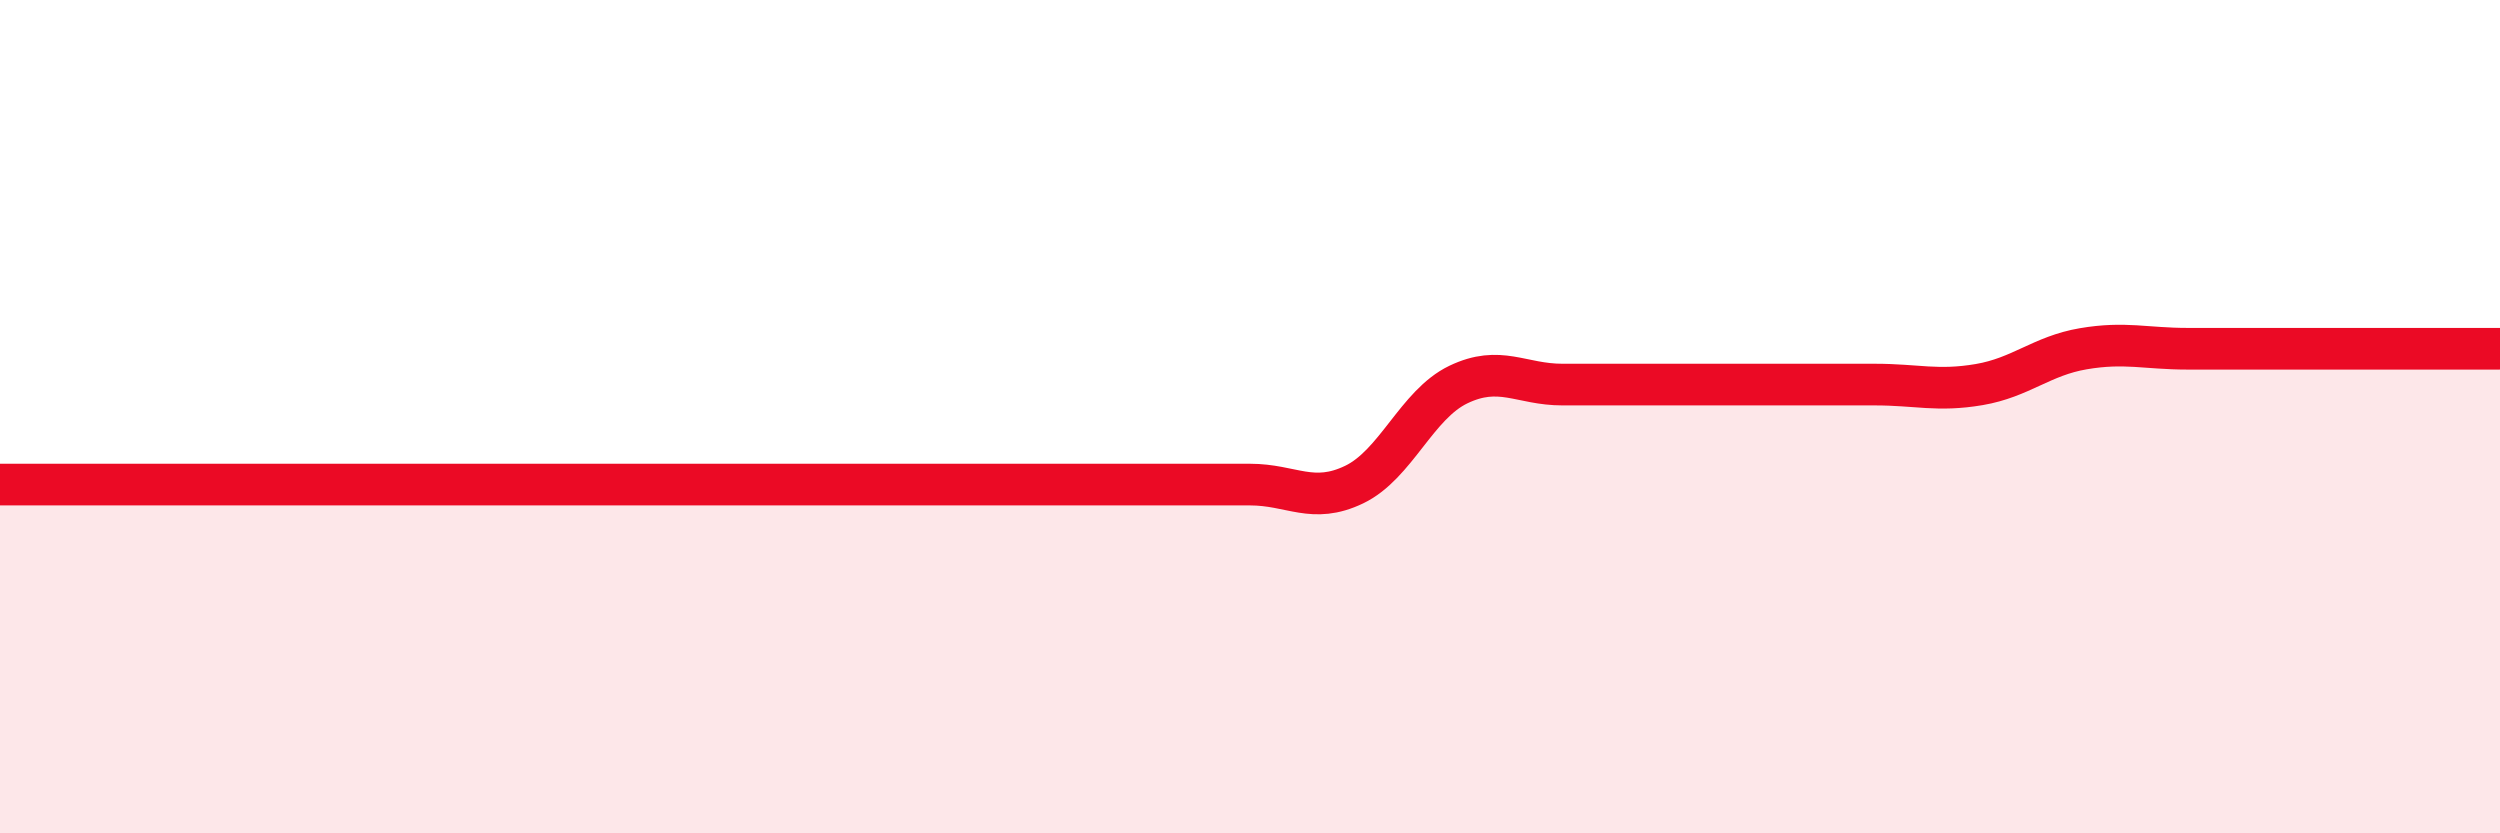
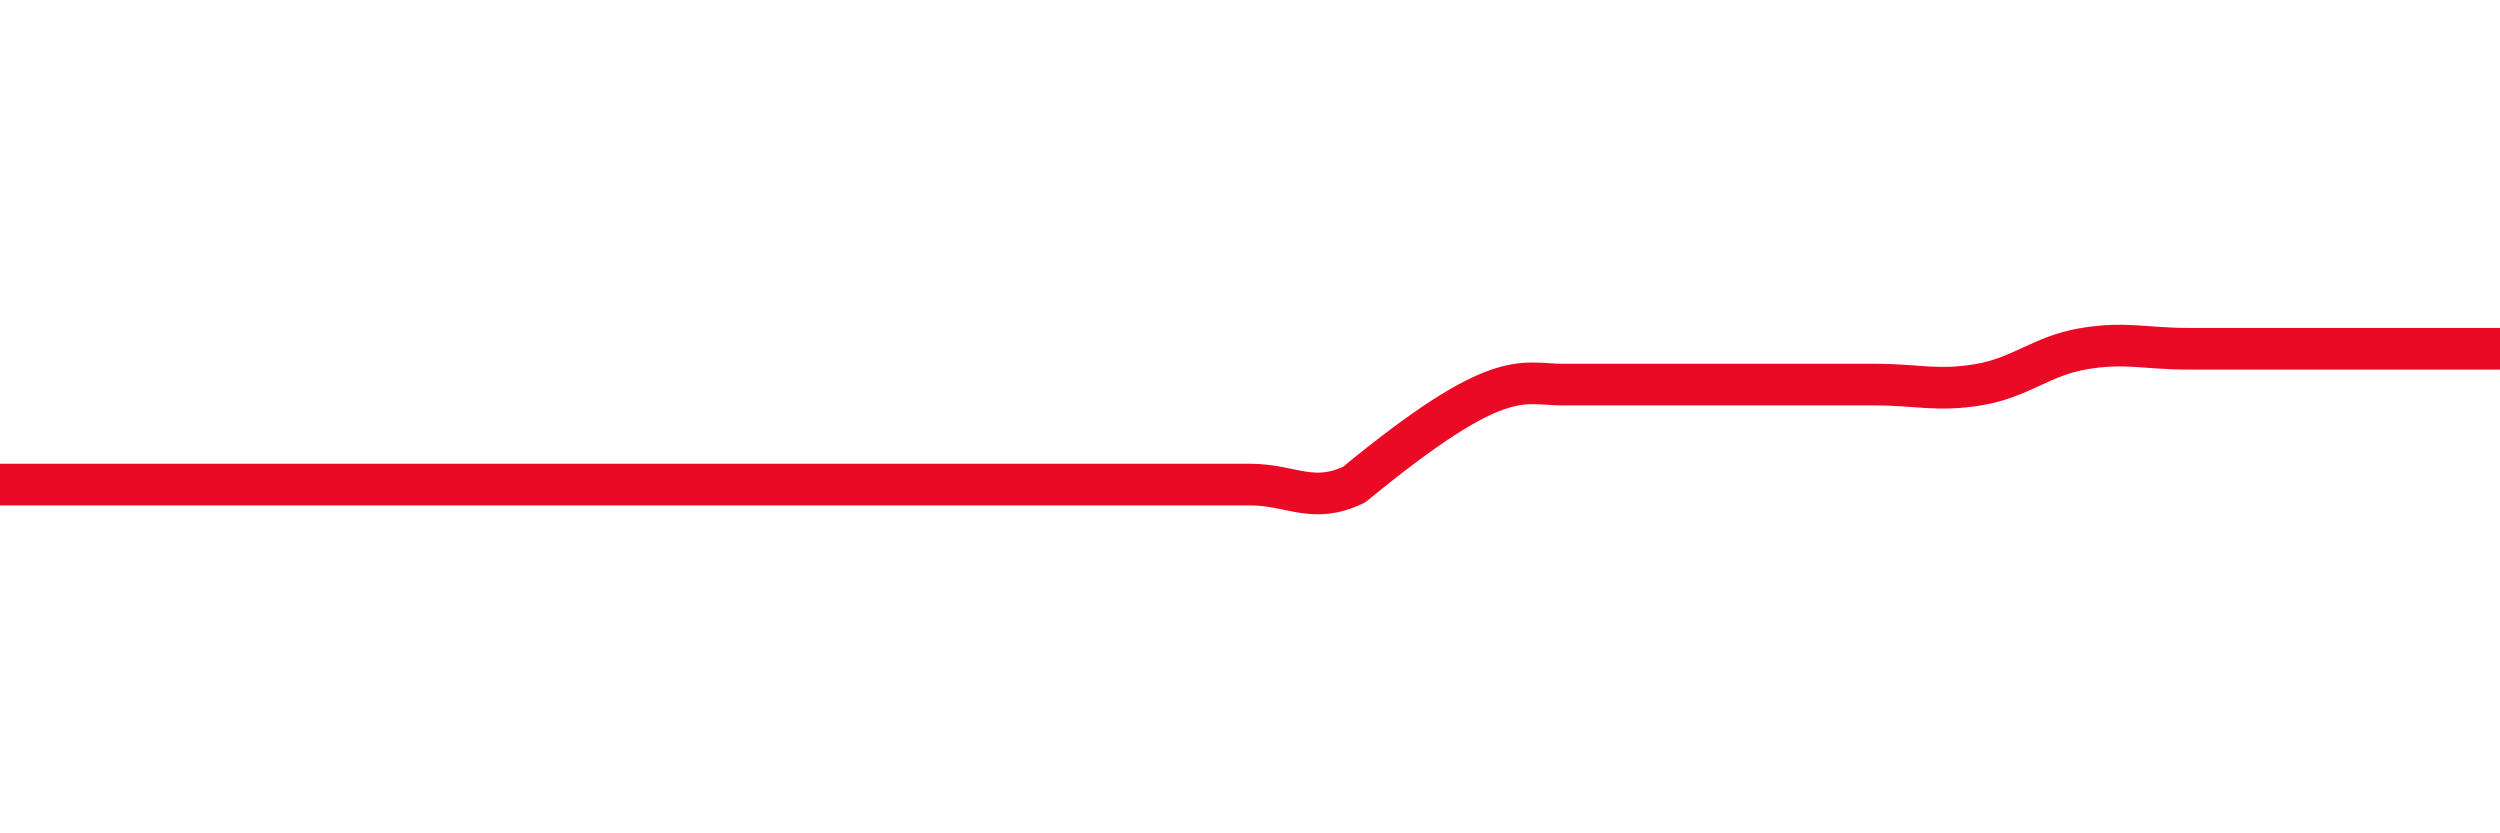
<svg xmlns="http://www.w3.org/2000/svg" width="60" height="20" viewBox="0 0 60 20">
-   <path d="M 0,11.63 C 0.5,11.63 1.5,11.63 2.5,11.63 C 3.5,11.63 4,11.63 5,11.63 C 6,11.63 6.5,11.63 7.5,11.63 C 8.5,11.63 9,11.63 10,11.63 C 11,11.63 11.5,11.63 12.5,11.63 C 13.5,11.63 14,11.63 15,11.63 C 16,11.63 16.5,11.63 17.5,11.63 C 18.5,11.63 19,11.63 20,11.63 C 21,11.63 21.5,11.63 22.5,11.63 C 23.5,11.63 24,11.63 25,11.63 C 26,11.63 26.5,11.63 27.5,11.63 C 28.5,11.63 29,11.63 30,11.63 C 31,11.63 31.5,12.11 32.5,11.63 C 33.5,11.15 34,9.71 35,9.23 C 36,8.75 36.5,9.23 37.5,9.23 C 38.5,9.23 39,9.23 40,9.23 C 41,9.23 41.5,9.23 42.5,9.23 C 43.5,9.23 44,9.23 45,9.23 C 46,9.23 46.5,9.4 47.5,9.23 C 48.5,9.06 49,8.54 50,8.37 C 51,8.2 51.5,8.37 52.5,8.37 C 53.5,8.37 53.5,8.37 55,8.37 C 56.5,8.37 59,8.37 60,8.37L60 20L0 20Z" fill="#EB0A25" opacity="0.1" stroke-linecap="round" stroke-linejoin="round" />
-   <path d="M 0,11.63 C 0.5,11.63 1.5,11.63 2.5,11.63 C 3.5,11.63 4,11.63 5,11.63 C 6,11.63 6.5,11.63 7.5,11.63 C 8.5,11.63 9,11.63 10,11.63 C 11,11.63 11.5,11.63 12.5,11.63 C 13.5,11.63 14,11.63 15,11.63 C 16,11.63 16.5,11.63 17.5,11.63 C 18.5,11.63 19,11.63 20,11.63 C 21,11.63 21.5,11.63 22.5,11.63 C 23.5,11.63 24,11.63 25,11.63 C 26,11.63 26.5,11.63 27.5,11.63 C 28.5,11.63 29,11.63 30,11.63 C 31,11.63 31.5,12.11 32.5,11.63 C 33.5,11.15 34,9.71 35,9.23 C 36,8.75 36.5,9.23 37.5,9.23 C 38.5,9.23 39,9.23 40,9.23 C 41,9.23 41.5,9.23 42.5,9.23 C 43.5,9.23 44,9.23 45,9.23 C 46,9.23 46.5,9.4 47.5,9.23 C 48.5,9.06 49,8.54 50,8.37 C 51,8.2 51.5,8.37 52.5,8.37 C 53.5,8.37 53.5,8.37 55,8.37 C 56.5,8.37 59,8.37 60,8.37" stroke="#EB0A25" stroke-width="1" fill="none" stroke-linecap="round" stroke-linejoin="round" />
+   <path d="M 0,11.63 C 0.5,11.63 1.5,11.63 2.5,11.63 C 3.5,11.63 4,11.63 5,11.63 C 6,11.63 6.5,11.63 7.5,11.63 C 8.5,11.63 9,11.63 10,11.63 C 11,11.63 11.5,11.63 12.5,11.63 C 13.5,11.63 14,11.63 15,11.63 C 16,11.63 16.5,11.63 17.5,11.63 C 18.5,11.63 19,11.63 20,11.63 C 21,11.63 21.5,11.63 22.5,11.63 C 23.5,11.63 24,11.63 25,11.63 C 26,11.63 26.5,11.63 27.5,11.63 C 28.5,11.63 29,11.63 30,11.63 C 31,11.63 31.5,12.11 32.5,11.63 C 36,8.75 36.5,9.23 37.5,9.23 C 38.5,9.23 39,9.23 40,9.23 C 41,9.23 41.5,9.23 42.5,9.23 C 43.5,9.23 44,9.23 45,9.23 C 46,9.23 46.5,9.4 47.5,9.23 C 48.5,9.06 49,8.54 50,8.37 C 51,8.2 51.5,8.37 52.5,8.37 C 53.5,8.37 53.5,8.37 55,8.37 C 56.5,8.37 59,8.37 60,8.37" stroke="#EB0A25" stroke-width="1" fill="none" stroke-linecap="round" stroke-linejoin="round" />
</svg>